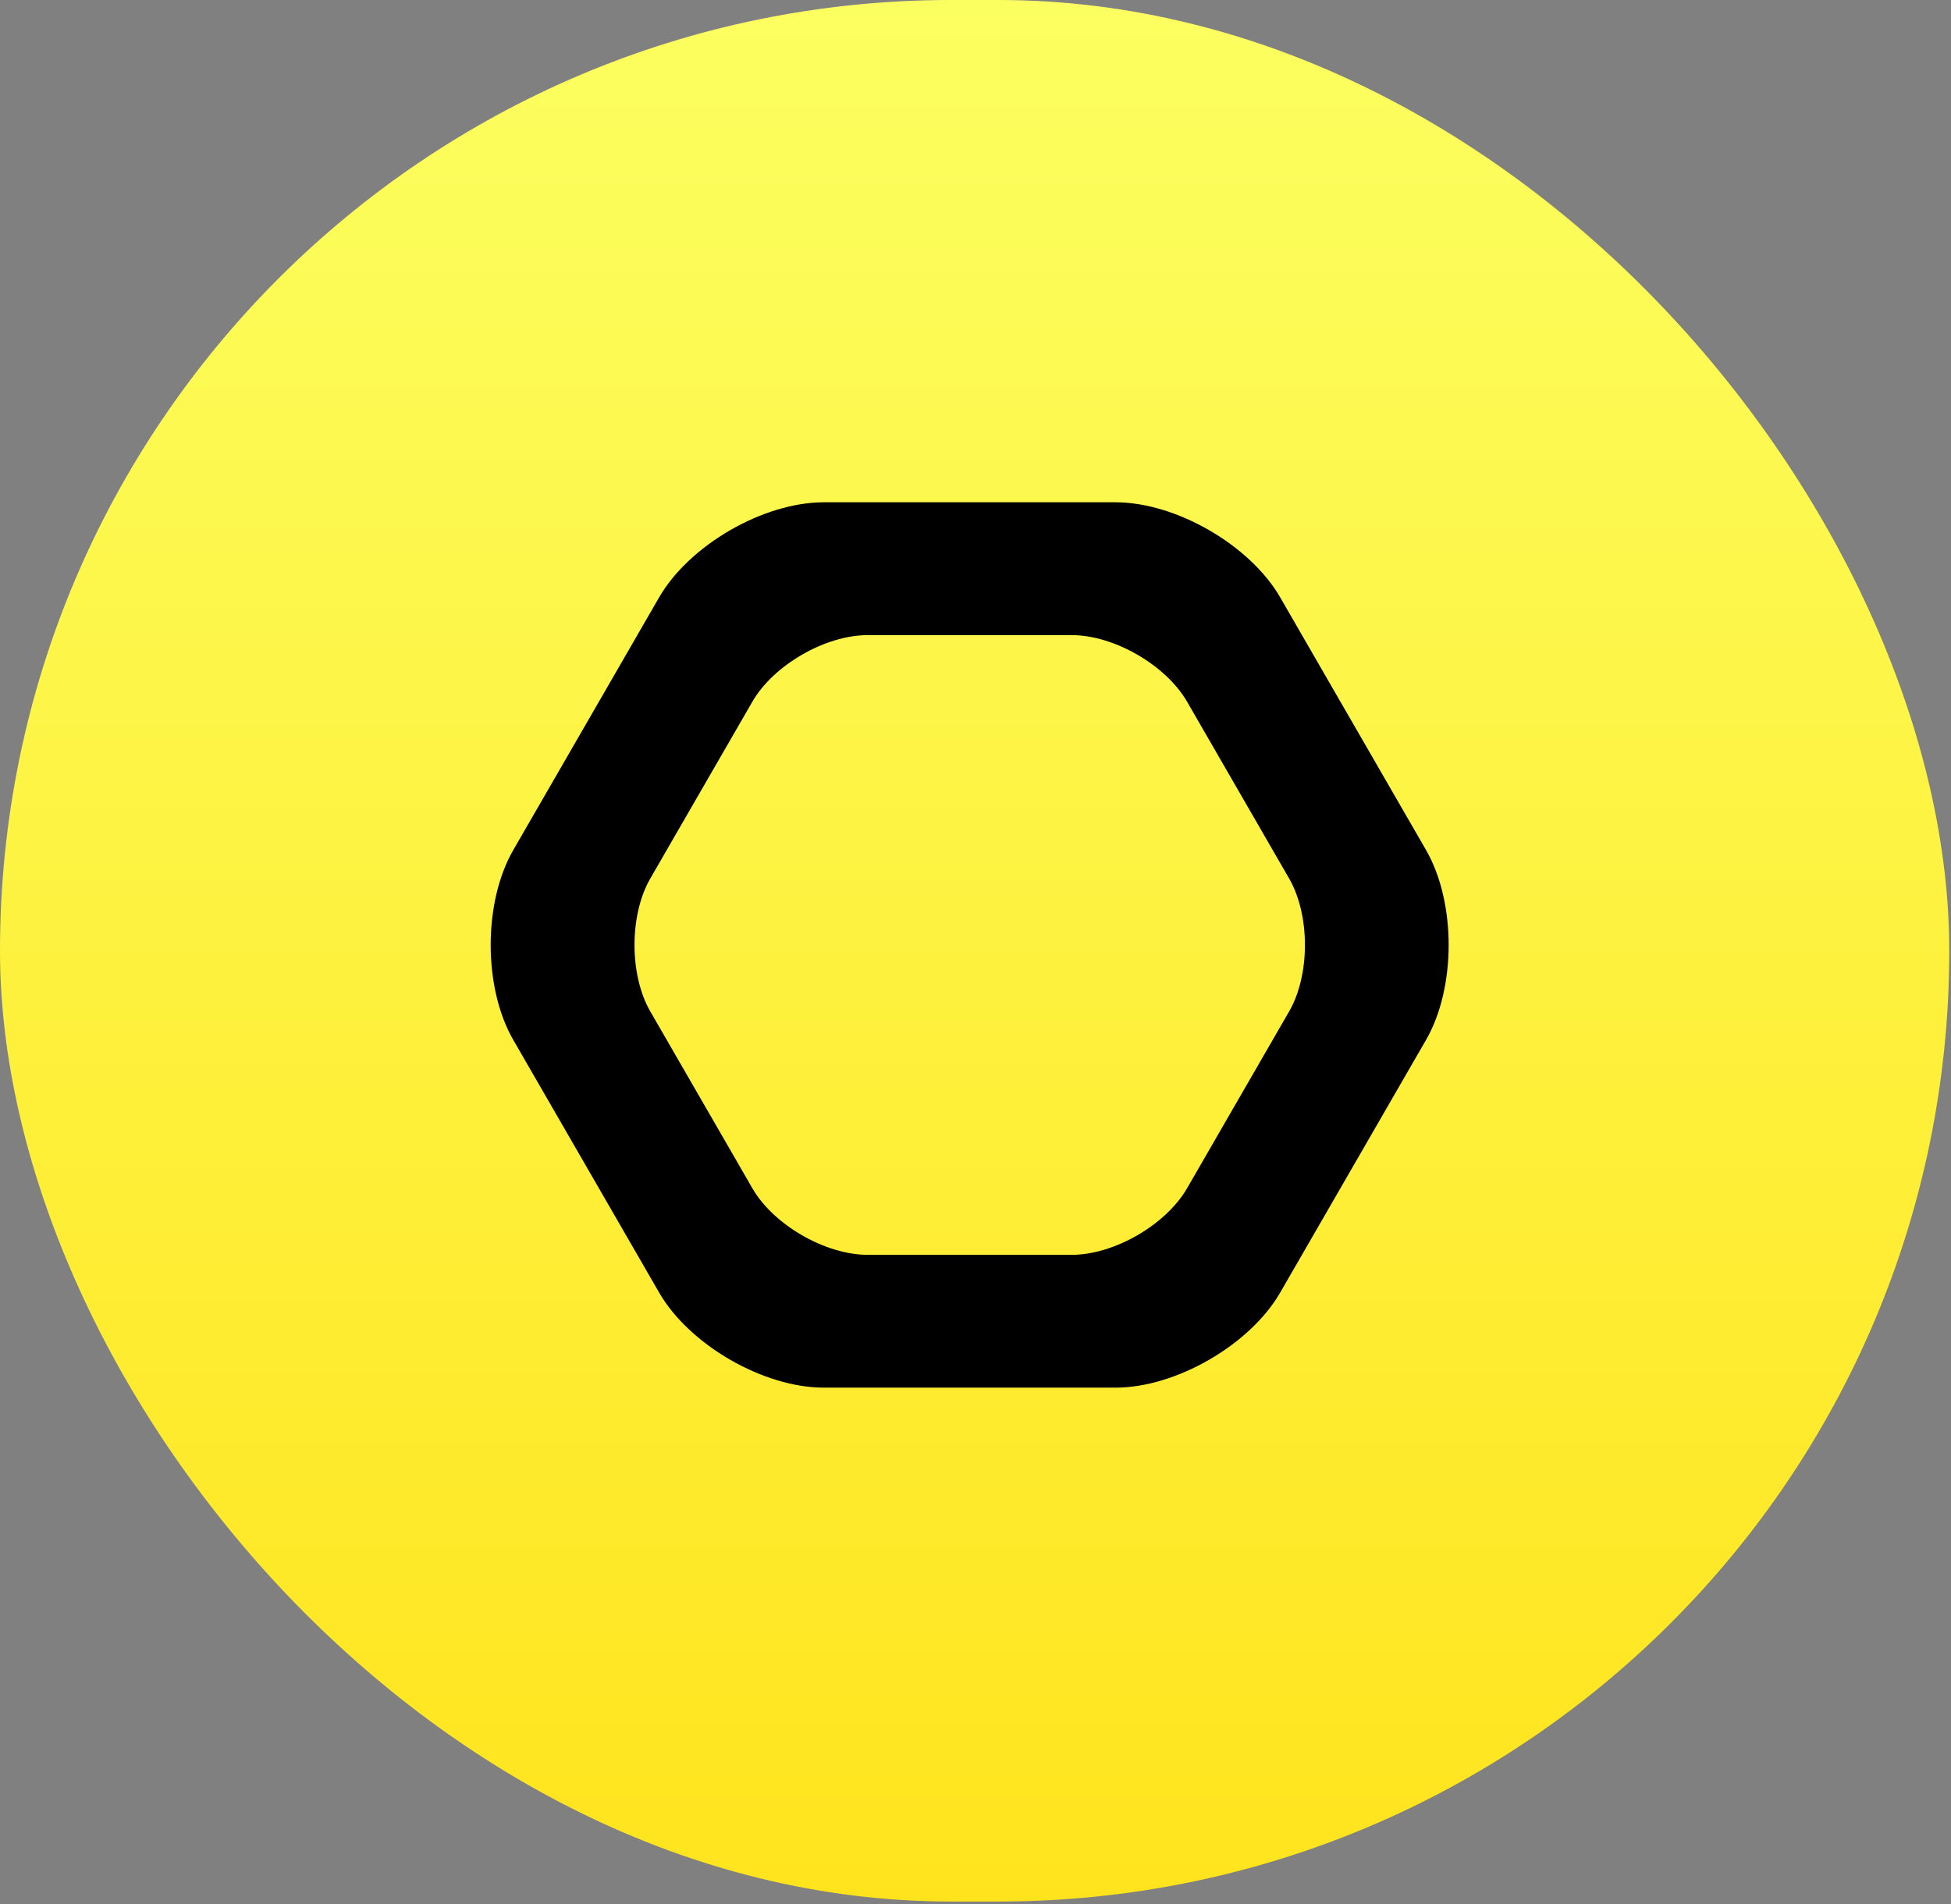
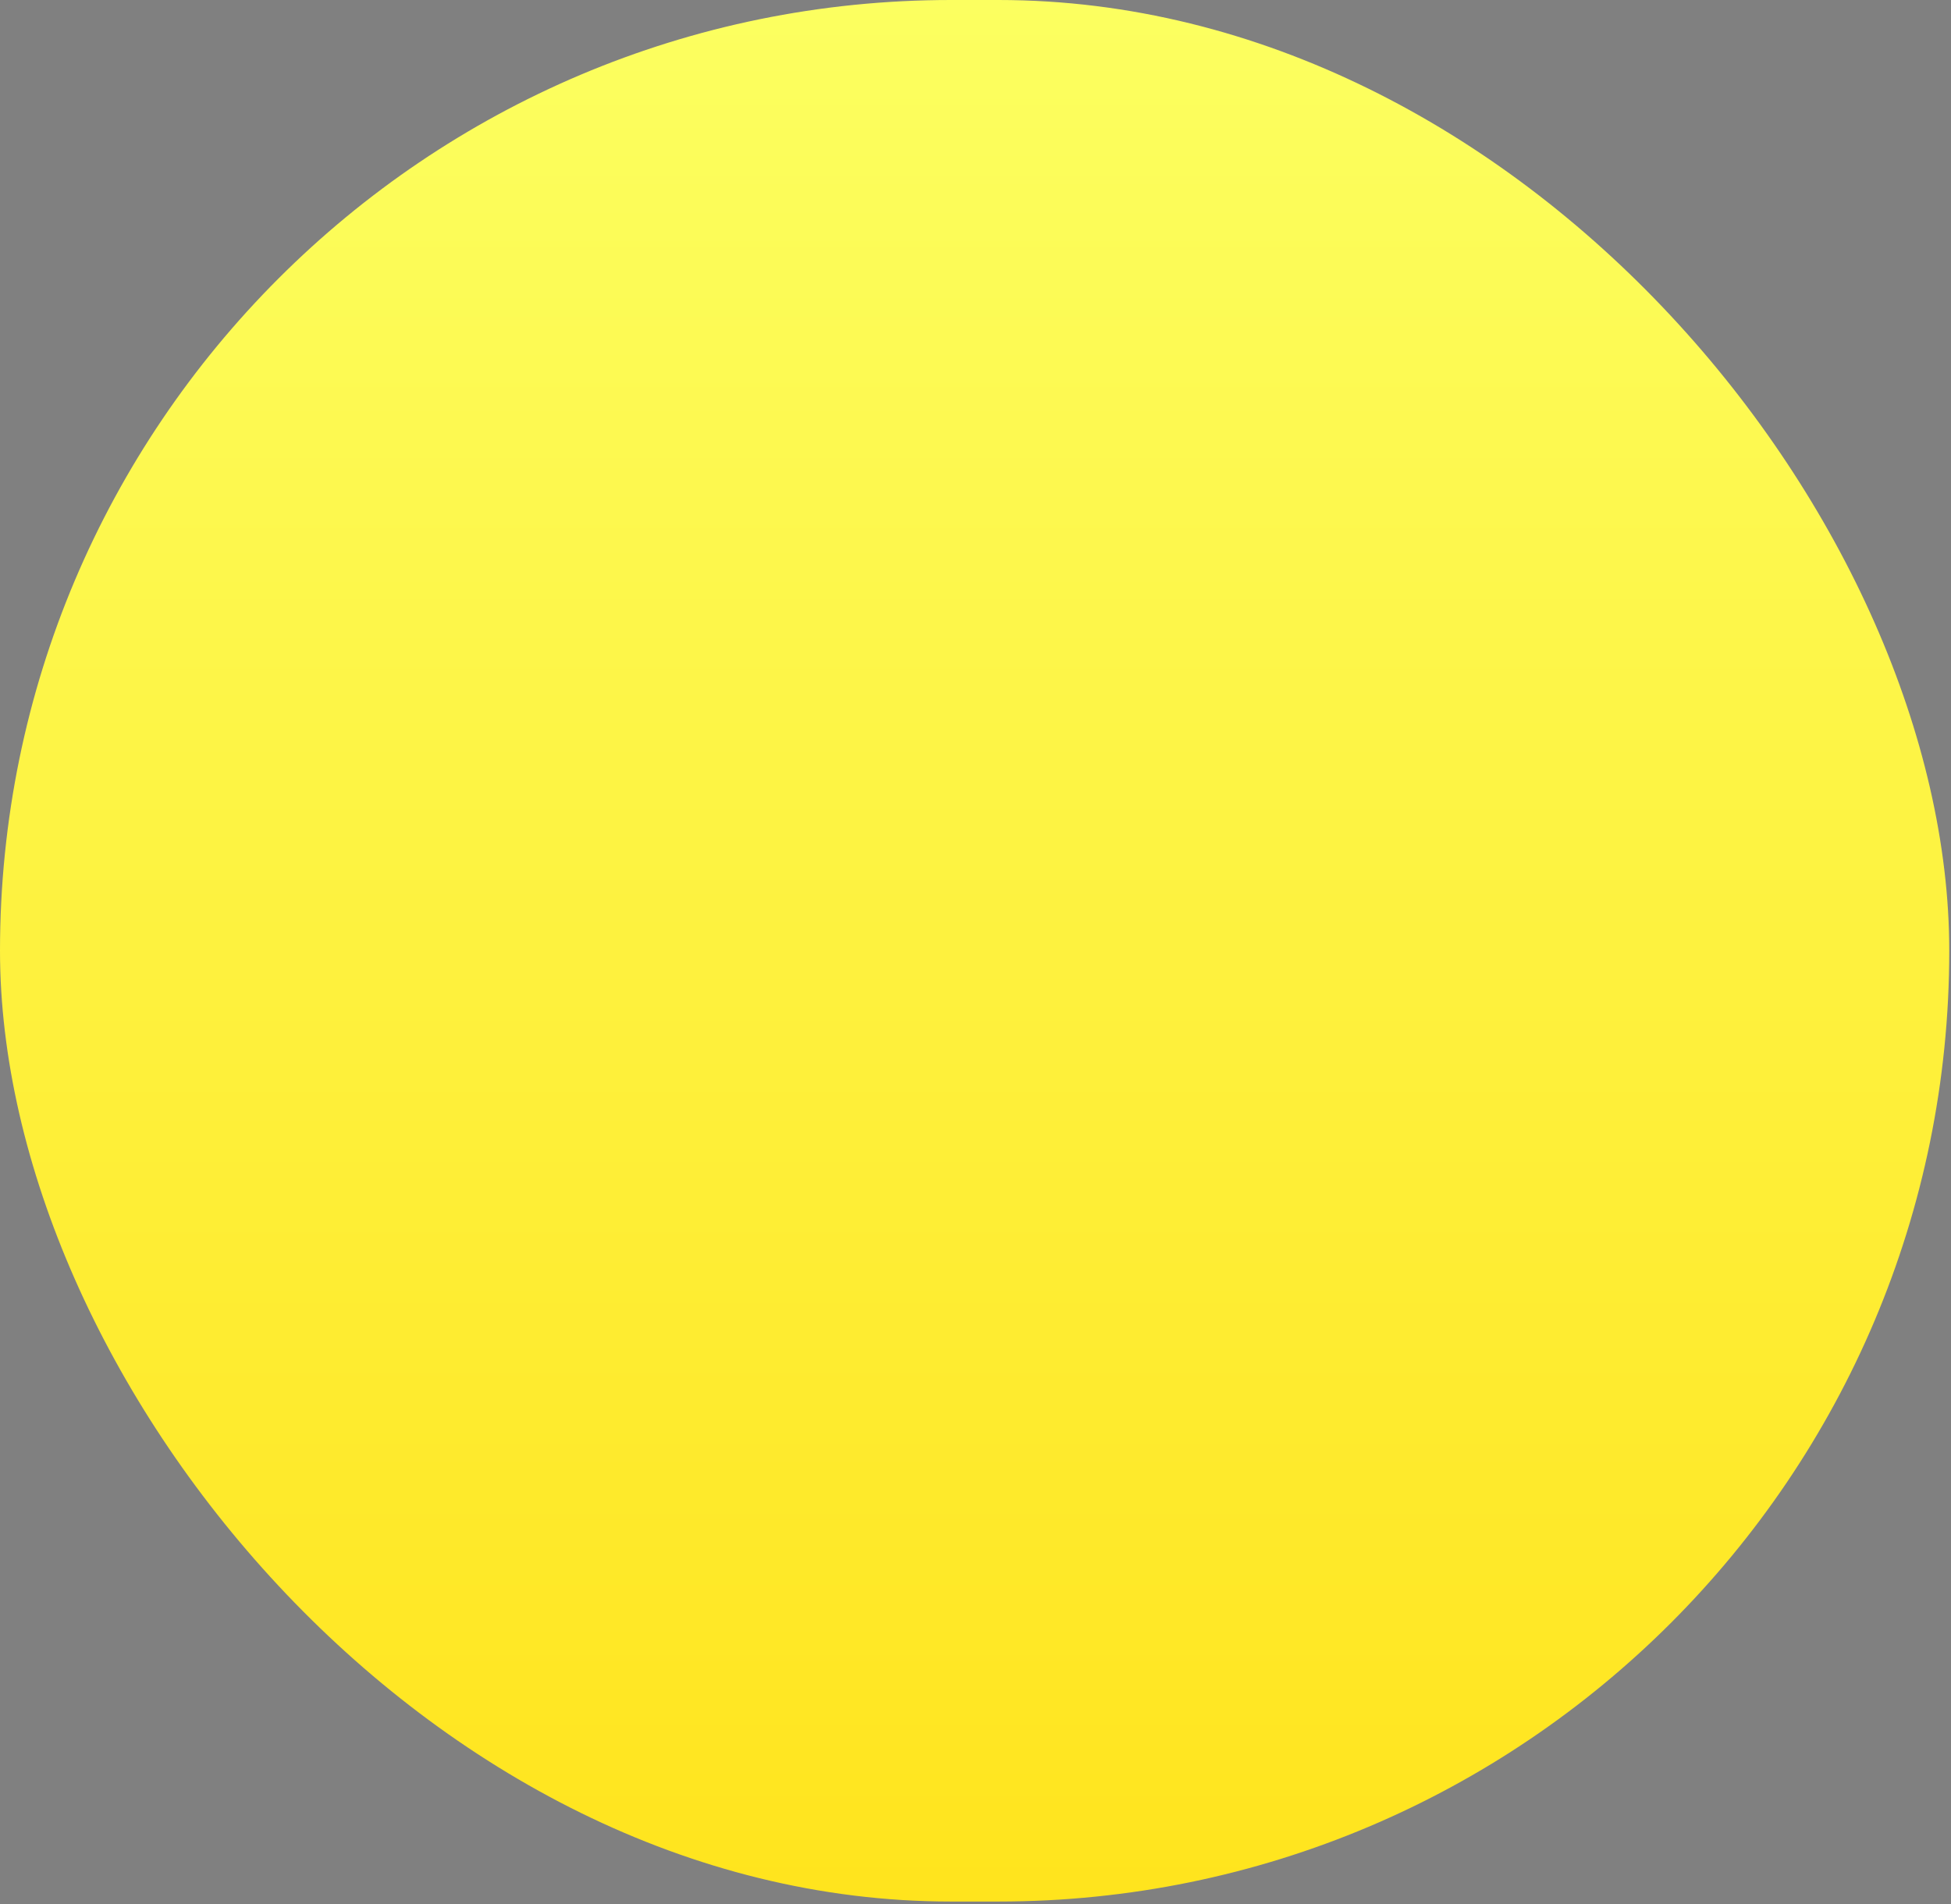
<svg xmlns="http://www.w3.org/2000/svg" width="167" height="163" fill="none">
  <rect width="100%" height="100%" fill="#808080" stroke="none" />
  <rect width="166.851" height="162.781" fill="url(#a)" rx="81.391" />
-   <path fill="#000" d="M122.063 72.764 109.576 51.13c-2.582-4.47-8.92-8.131-14.084-8.131H70.508c-5.164 0-11.502 3.662-14.084 8.131L43.937 72.764c-2.582 4.469-2.582 11.792 0 16.261l12.487 21.633c2.582 4.469 8.92 8.131 14.084 8.131h24.984c5.164 0 11.502-3.662 14.084-8.131l12.487-21.633c2.583-4.469 2.583-11.792 0-16.261Zm-11.717 13.82-8.741 15.145c-1.813 3.127-6.244 5.69-9.859 5.69H74.263c-3.614 0-8.056-2.563-9.858-5.69l-8.742-15.145c-1.802-3.126-1.802-8.253 0-11.38l8.742-15.144c1.802-3.127 6.244-5.69 9.858-5.69h17.483c3.615 0 8.047 2.564 9.859 5.69l8.741 15.145c1.803 3.126 1.803 8.253 0 11.38Z" />
  <defs>
    <linearGradient id="a" x1="83.425" x2="83.425" y1="0" y2="162.781" gradientUnits="userSpaceOnUse">
      <stop stop-color="#FCFF60" />
      <stop offset="1" stop-color="#FFE41D" />
    </linearGradient>
  </defs>
</svg>